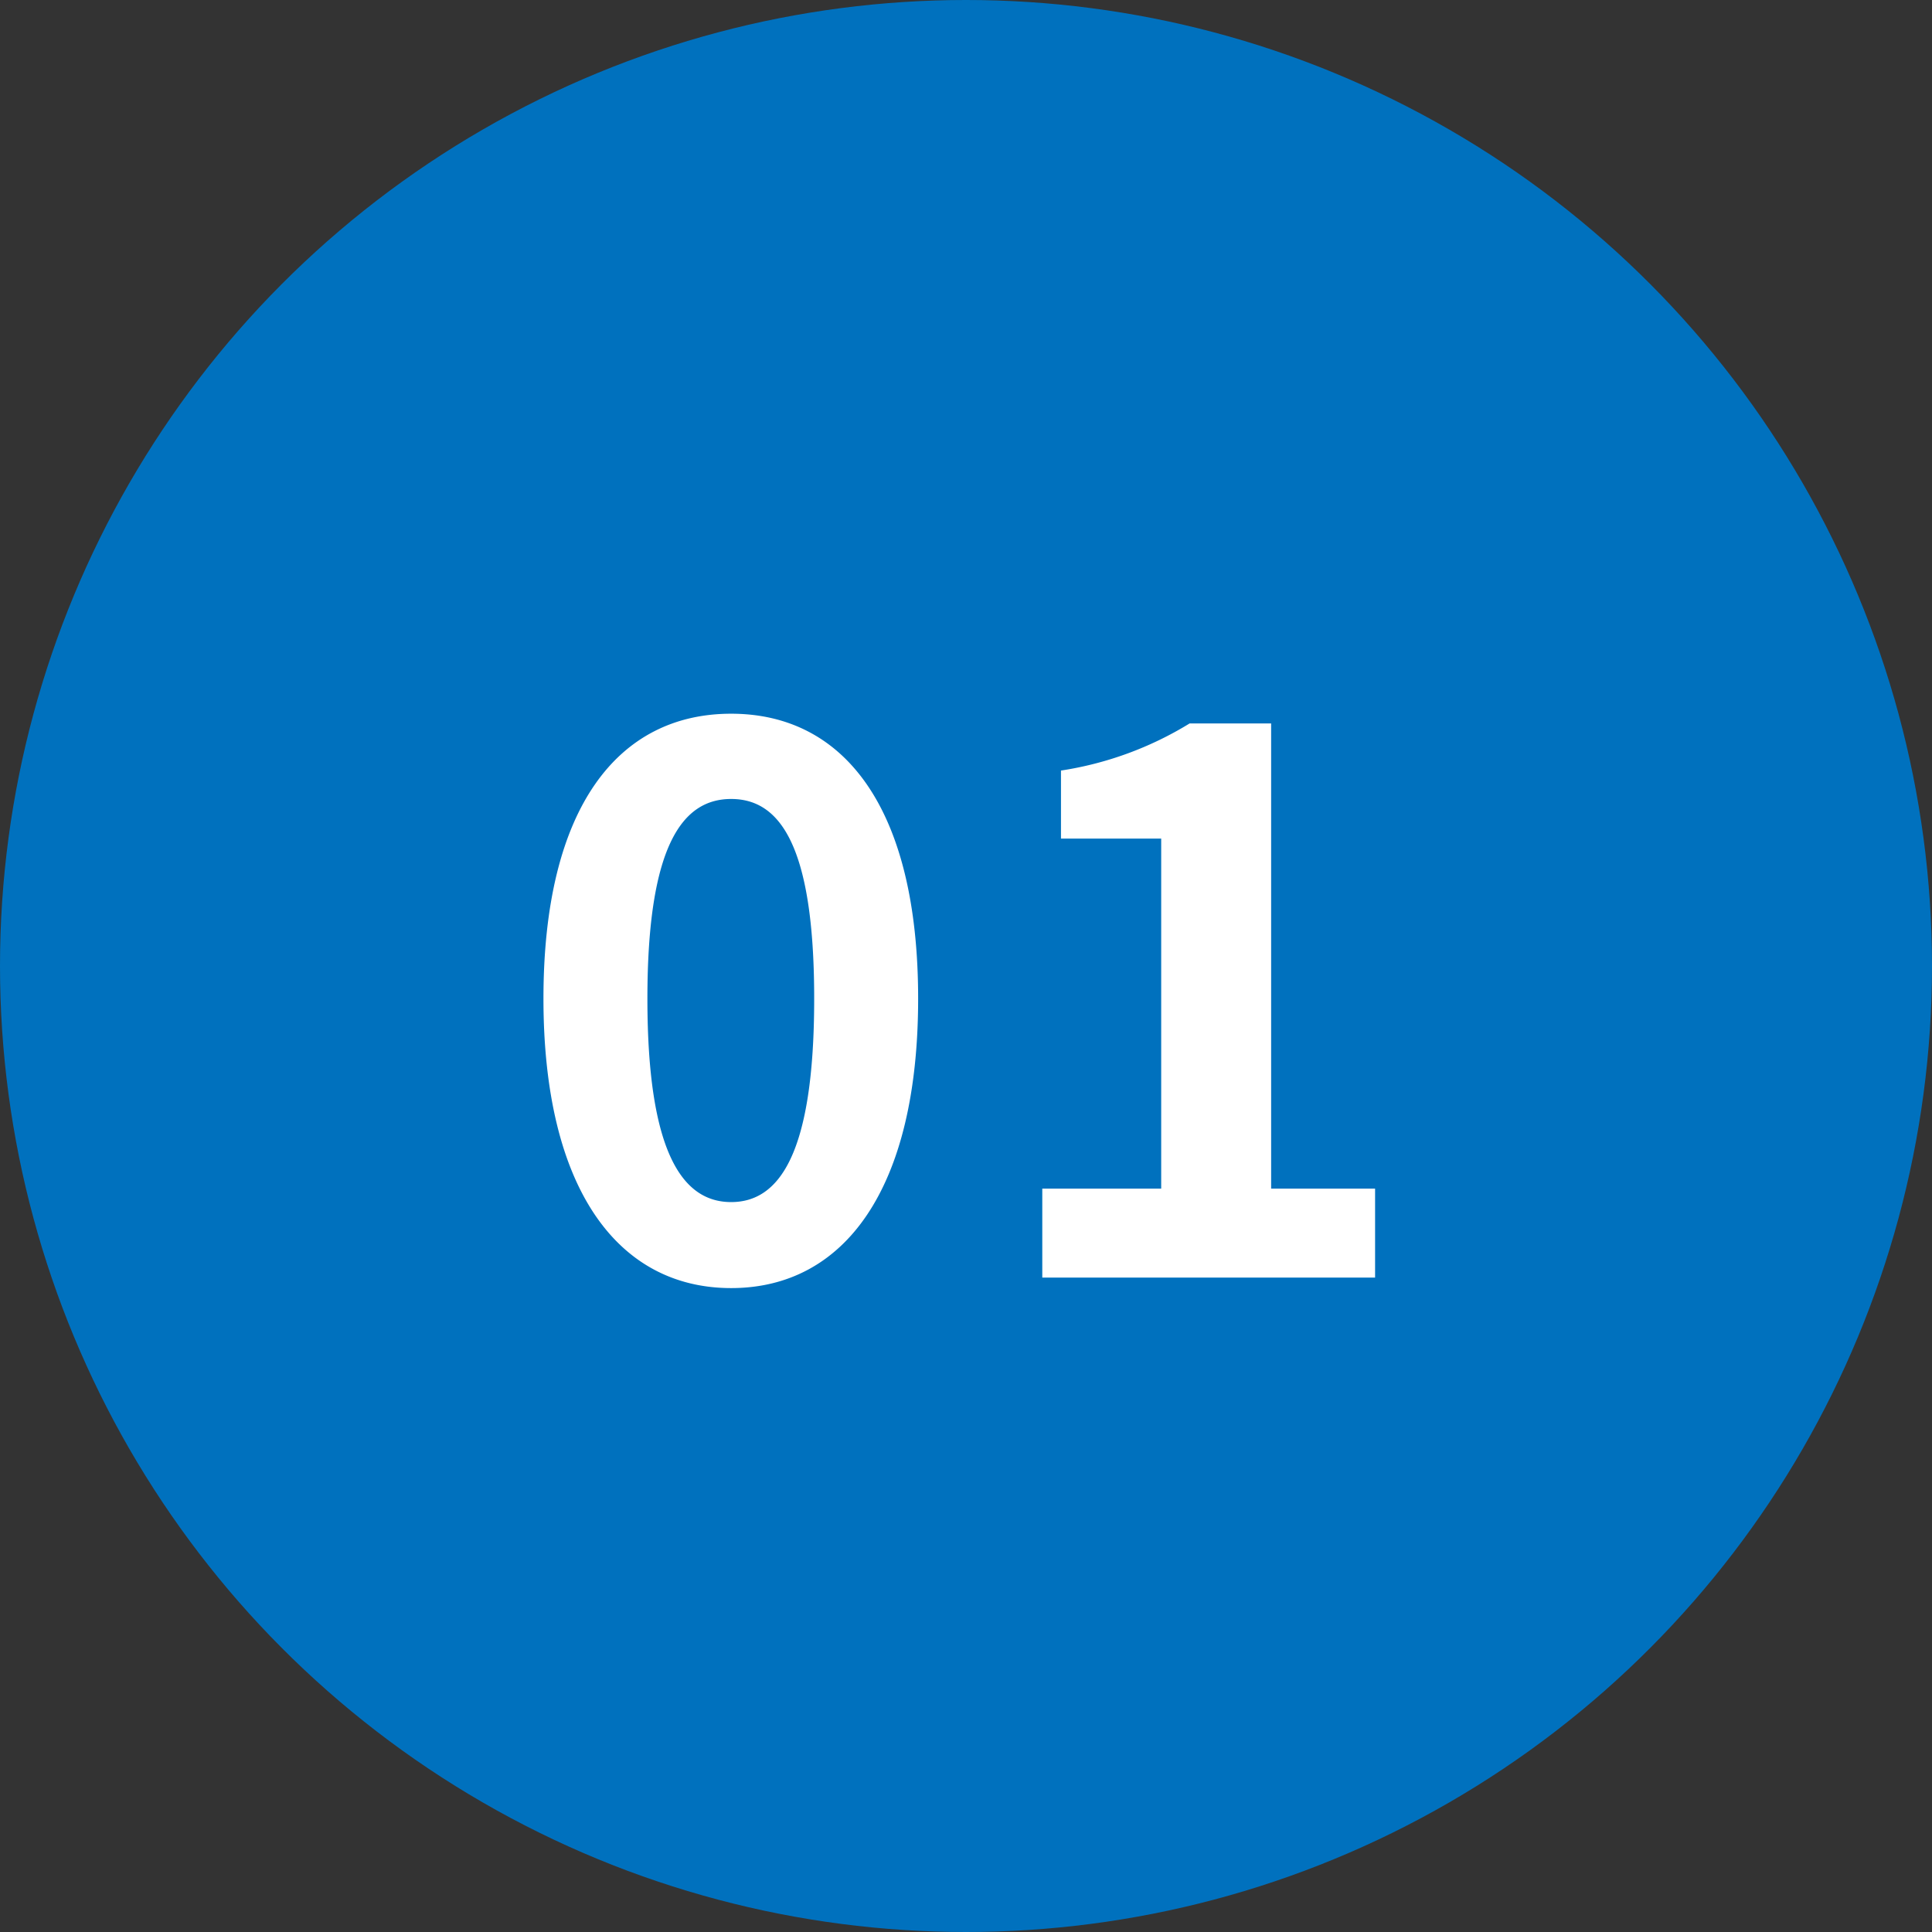
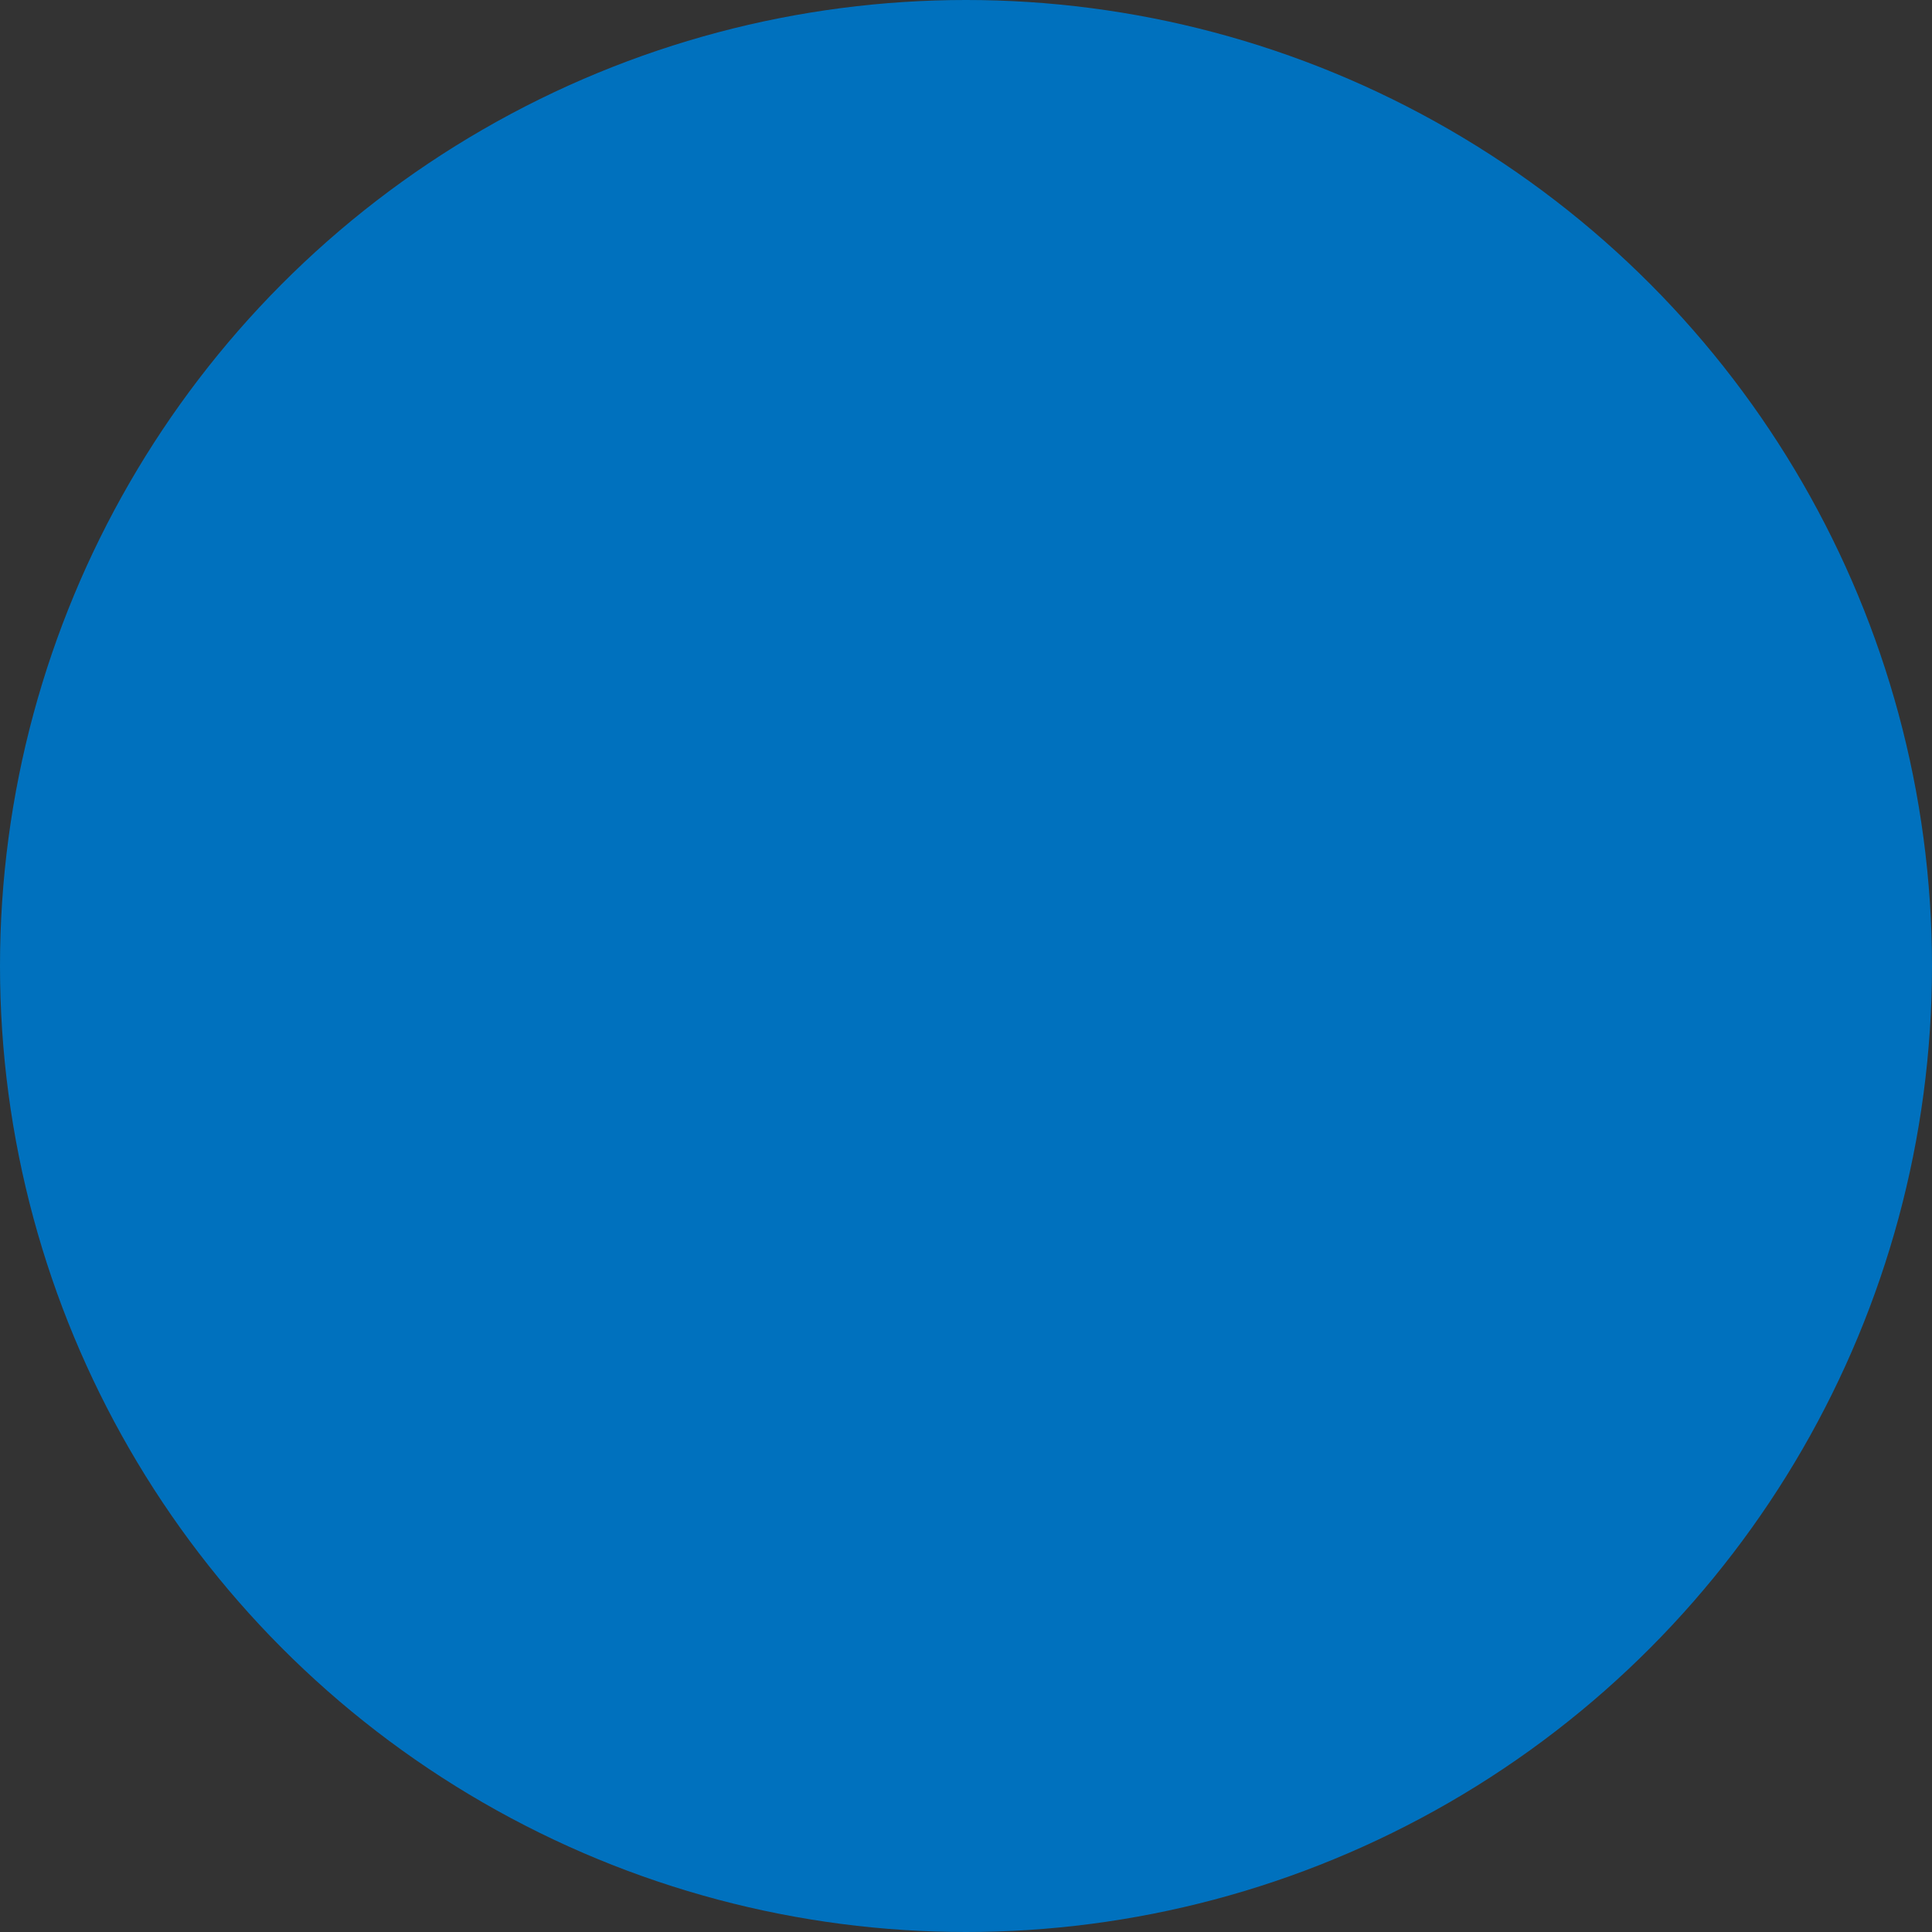
<svg xmlns="http://www.w3.org/2000/svg" width="62" height="62" viewBox="0 0 62 62">
  <rect x="0" y="0" width="62" height="62" fill="#333333" stroke="none" />
  <g transform="translate(-444 -1341)">
    <circle cx="31" cy="31" r="31" transform="translate(444 1341)" fill="#0071be" />
-     <path d="M-7.536.336c3.624,0,6-3.168,6-9.288s-2.376-9.144-6-9.144-6.024,3-6.024,9.144C-13.56-2.832-11.16.336-7.536.336Zm0-2.76c-1.536,0-2.688-1.536-2.688-6.528,0-4.968,1.152-6.408,2.688-6.408s2.664,1.44,2.664,6.408C-4.872-3.96-6-2.424-7.536-2.424ZM2.448,0h10.68V-2.856H9.792V-17.784H7.176a11.08,11.08,0,0,1-4.128,1.512v2.184H6.264V-2.856H2.448Z" transform="translate(475 1382)" fill="#fff" />
-     <path d="M-7.536.836a5.566,5.566,0,0,1-4.785-2.569A12.853,12.853,0,0,1-14.06-8.952c0-3.085.586-5.494,1.742-7.161A5.592,5.592,0,0,1-7.536-18.6,5.565,5.565,0,0,1-2.765-16.1c1.147,1.667,1.729,4.073,1.729,7.151A12.912,12.912,0,0,1-2.762-1.734,5.541,5.541,0,0,1-7.536.836Zm0-18.432a4.572,4.572,0,0,0-3.96,2.053c-1.038,1.5-1.564,3.713-1.564,6.591a12.077,12.077,0,0,0,1.567,6.659A4.549,4.549,0,0,0-7.536-.164c3.5,0,5.5-3.2,5.5-8.788a11.649,11.649,0,0,0-1.553-6.583A4.546,4.546,0,0,0-7.536-17.6ZM13.628.5H1.948V-3.356H5.764V-13.588H2.548v-3.1l.407-.077a10.637,10.637,0,0,0,3.952-1.442l.123-.079h3.262V-3.356h3.336ZM2.948-.5h9.68V-2.356H9.292V-17.284H7.32a11.24,11.24,0,0,1-3.772,1.422v1.274H6.764V-2.356H2.948ZM-7.536-1.924A2.553,2.553,0,0,1-9.907-3.6a13.013,13.013,0,0,1-.817-5.351,12.6,12.6,0,0,1,.819-5.287A2.543,2.543,0,0,1-7.536-15.86a2.525,2.525,0,0,1,2.358,1.623,12.75,12.75,0,0,1,.806,5.285,13.17,13.17,0,0,1-.8,5.349A2.535,2.535,0,0,1-7.536-1.924Zm0-12.936A1.548,1.548,0,0,0-9.007-13.8a11.914,11.914,0,0,0-.717,4.847c0,4,.736,6.028,2.188,6.028,1.436,0,2.164-2.028,2.164-6.028C-5.372-14.86-7-14.86-7.536-14.86Z" transform="translate(475 1382)" fill="rgba(0,0,0,0)" />
  </g>
</svg>